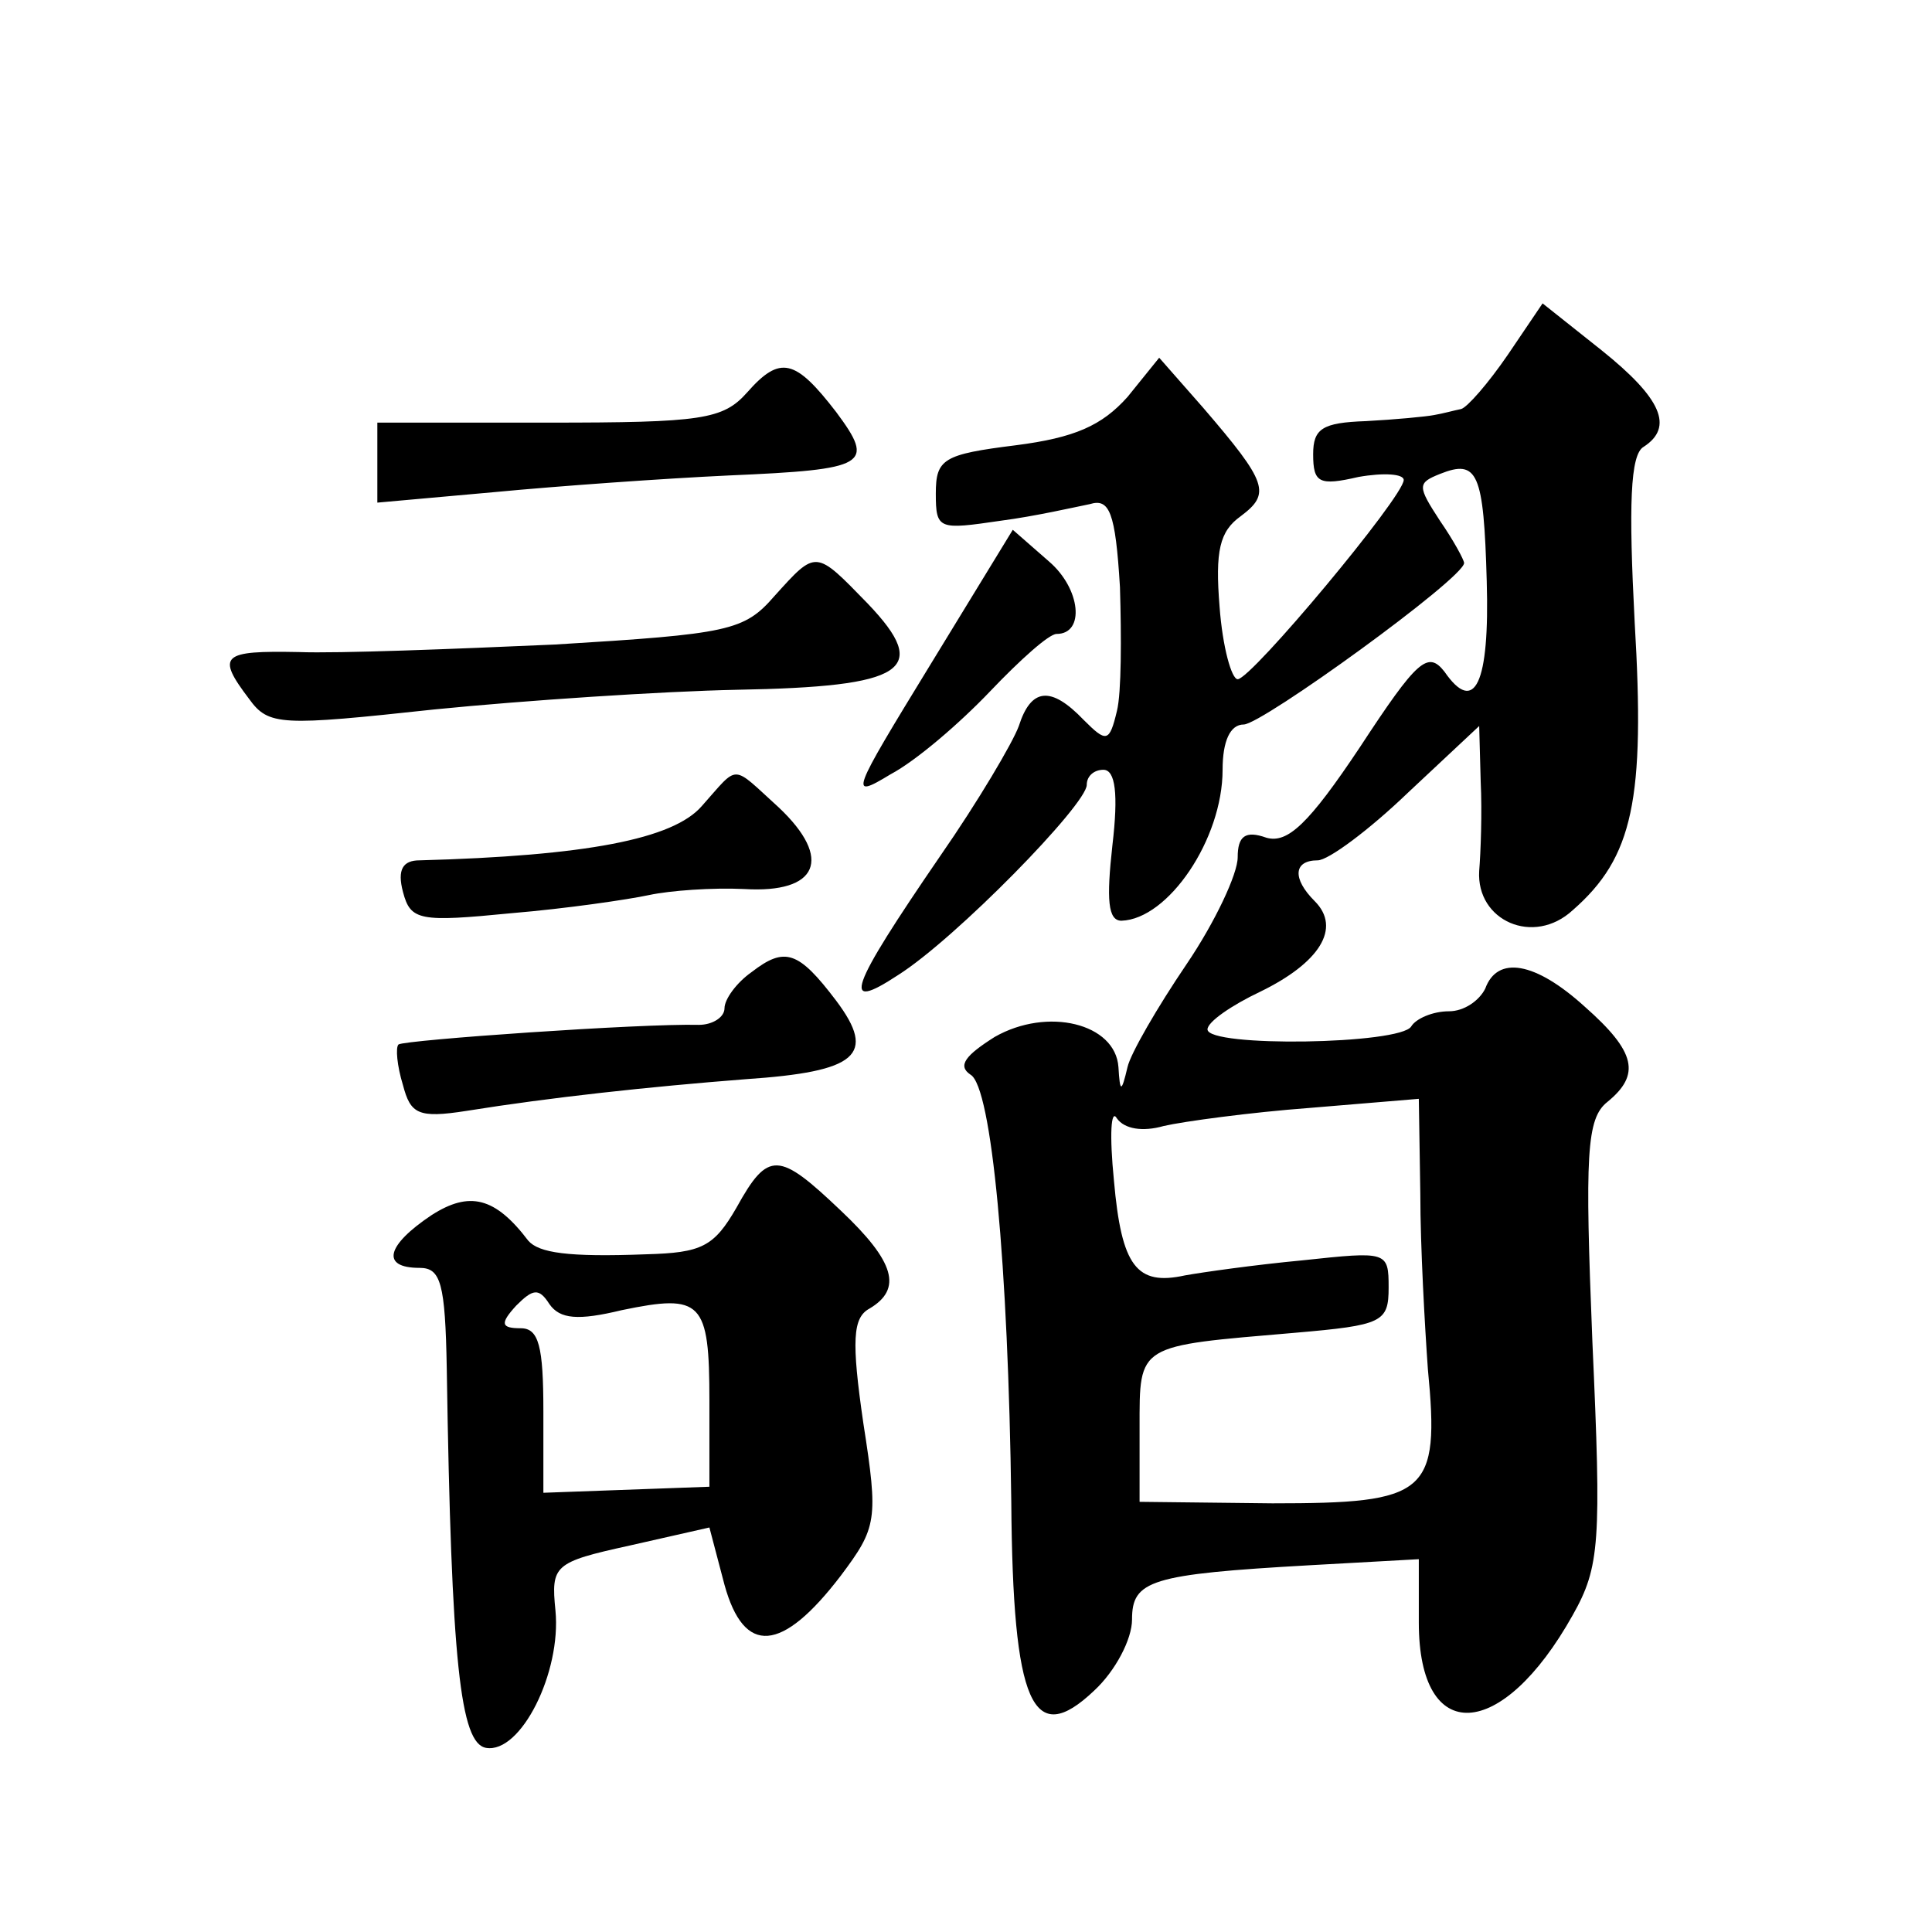
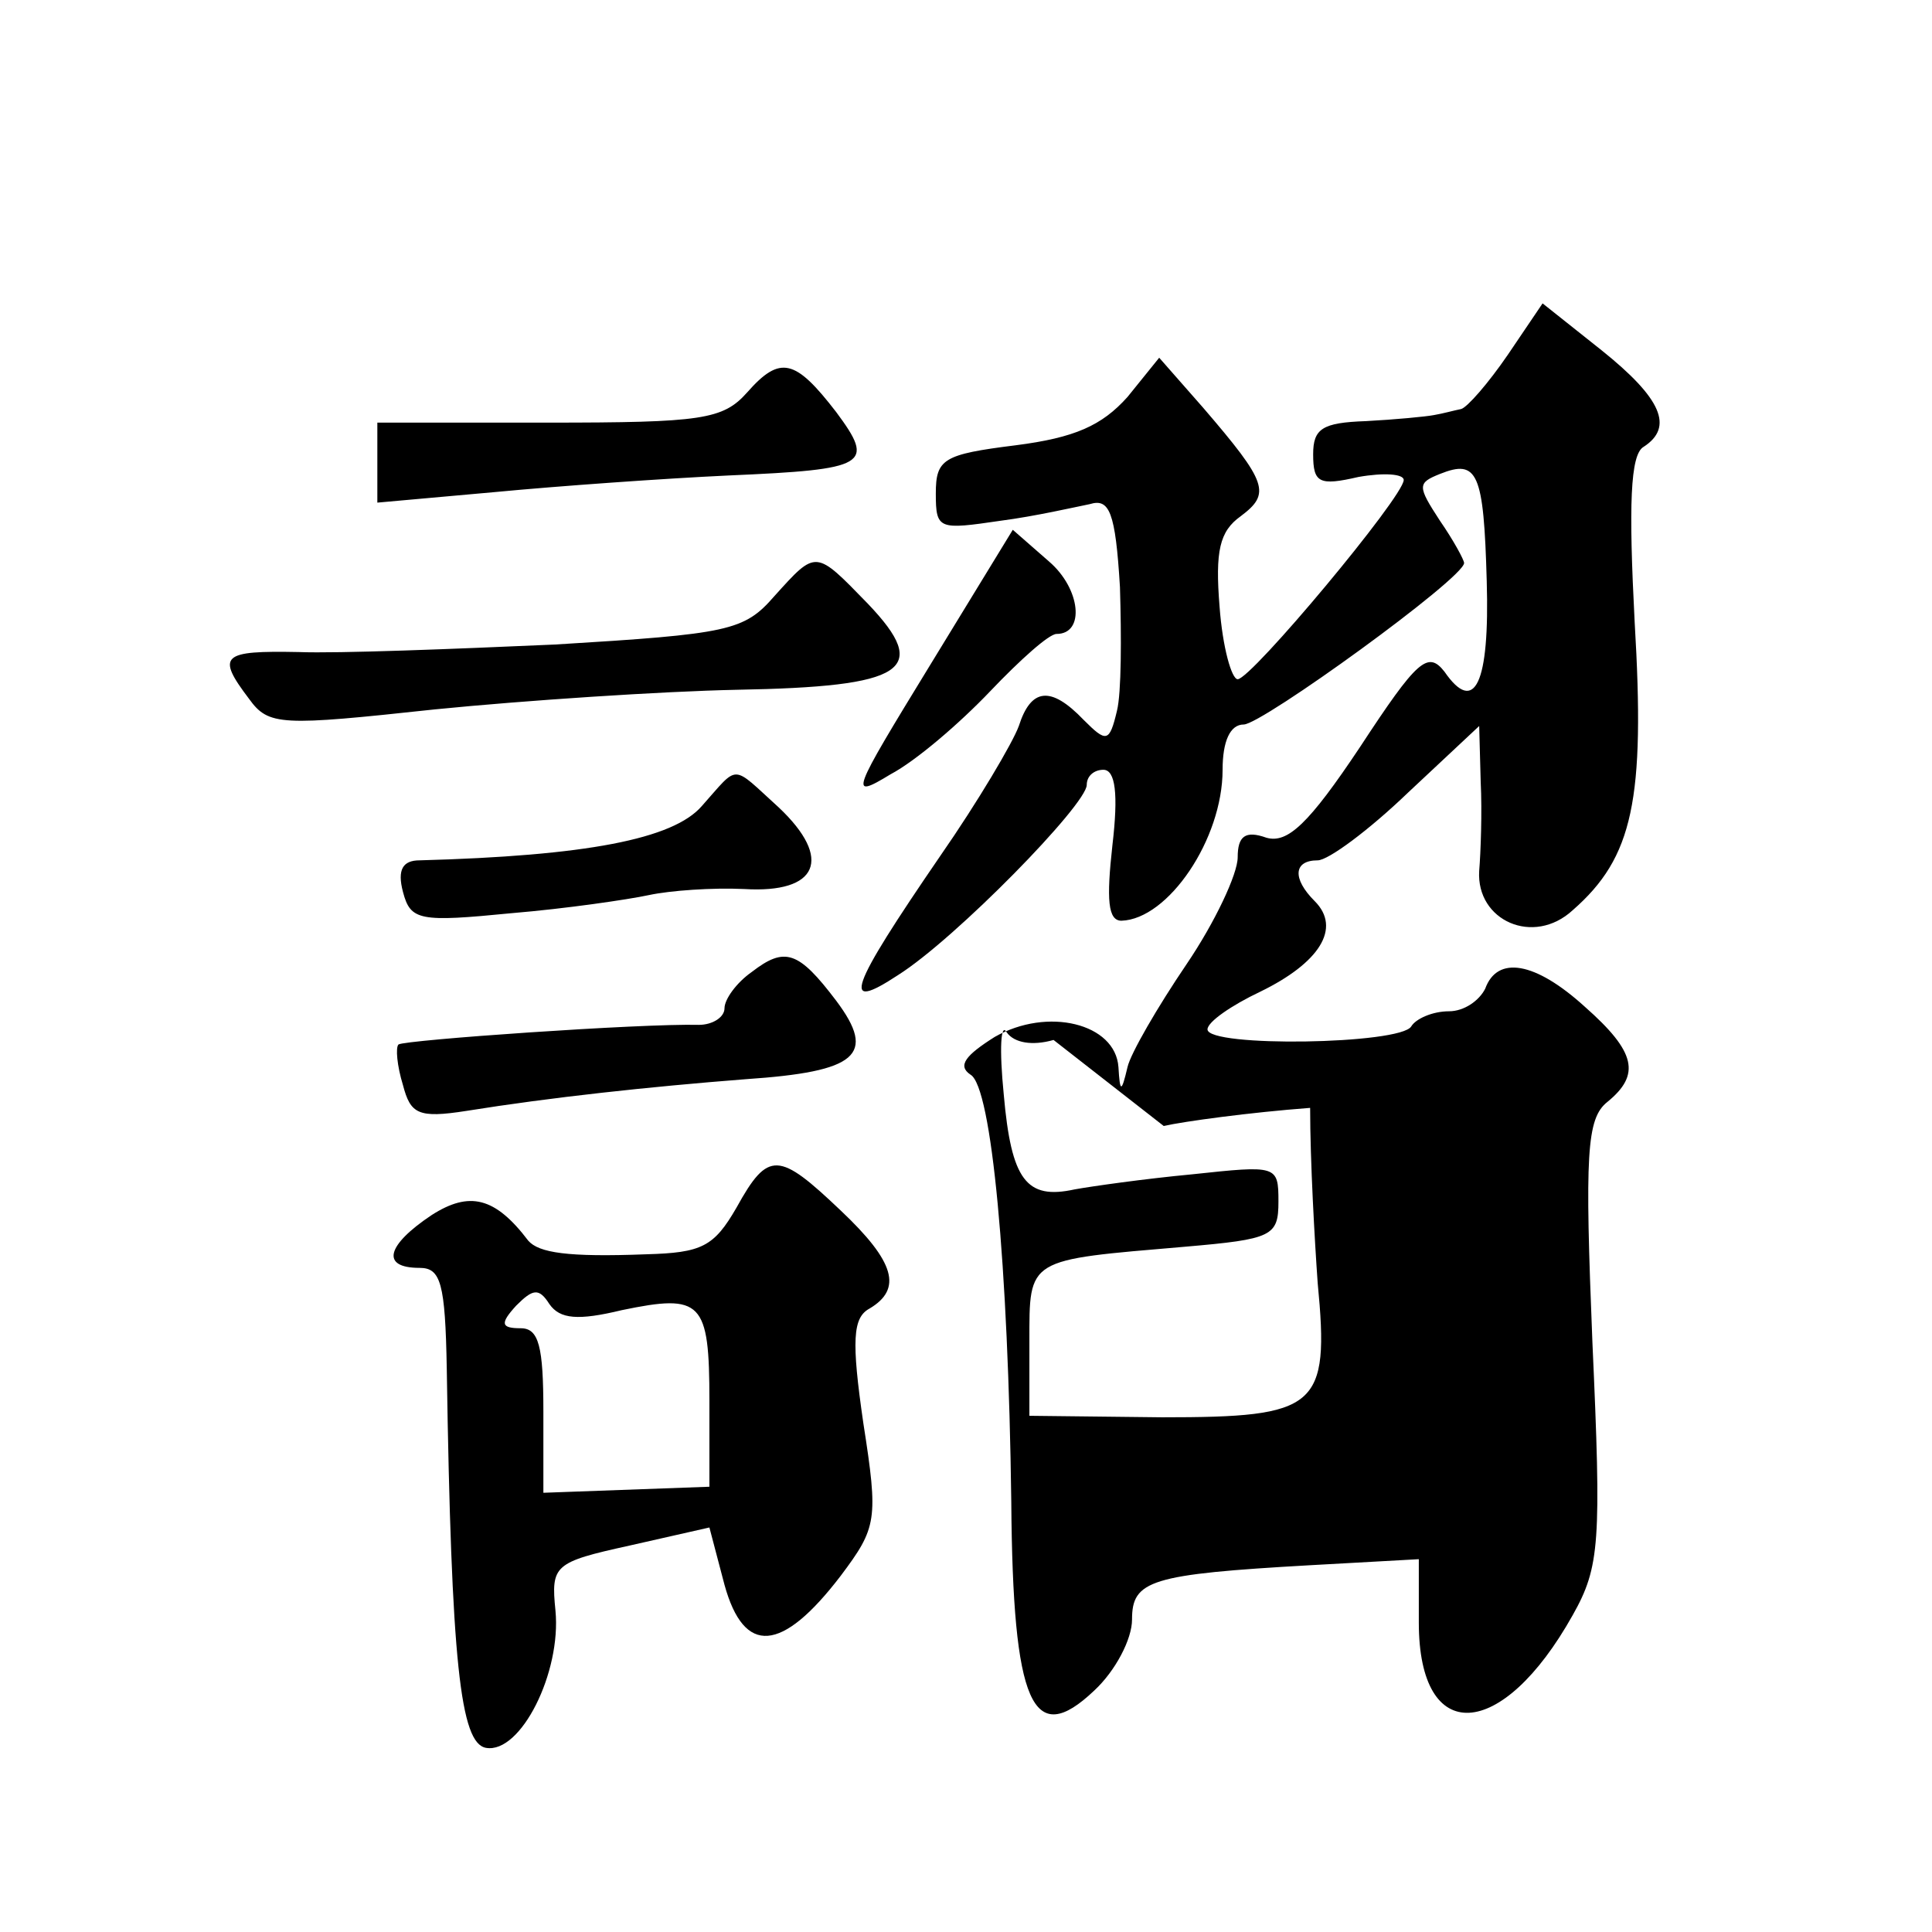
<svg xmlns="http://www.w3.org/2000/svg" version="1.0" width="128pt" height="128pt" viewBox="0 0 128 128" preserveAspectRatio="xMidYMid meet">
  <g transform="translate(0,128) scale(0.1,-0.1)" fill="#0" stroke="none">
-     <path d="M999 1045 c-13 -19 -27 -35 -31 -36 -5 -1 -12 -3 -18 -4 -5 -1 -26 -3 -45 -4 -29 -1 -35 -5 -35 -22 0 -19 4 -21 30 -15 17 3 30 2 30 -2 0 -11 -101 -132 -110 -132 -4 0 -10 21 -12 48 -3 37 0 50 14 60 20 15 18 22 -25 72 l-29 33 -21 -26 c-17 -19 -35 -27 -74 -32 -48 -6 -53 -9 -53 -32 0 -24 2 -24 43 -18 23 3 49 9 59 11 13 4 17 -5 20 -55 1 -33 1 -70 -2 -82 -5 -21 -7 -21 -22 -6 -22 23 -35 21 -43 -4 -4 -11 -27 -50 -52 -86 -61 -89 -66 -104 -28 -79 38 24 125 113 125 126 0 6 5 10 11 10 8 0 10 -16 6 -50 -4 -36 -3 -50 6 -50 31 1 67 54 67 100 0 19 5 30 14 30 12 0 146 97 146 107 0 2 -7 15 -16 28 -15 23 -15 25 0 31 25 10 29 1 31 -71 2 -68 -8 -89 -28 -60 -11 14 -18 8 -56 -50 -34 -51 -48 -64 -62 -60 -14 5 -19 1 -19 -13 0 -11 -15 -43 -34 -71 -19 -28 -37 -59 -39 -68 -4 -17 -5 -17 -6 0 -2 29 -47 40 -82 20 -19 -12 -25 -19 -16 -25 14 -8 25 -126 27 -283 1 -134 14 -164 55 -125 14 13 25 34 25 47 0 26 12 30 118 36 l72 4 0 -42 c0 -82 55 -79 102 5 18 32 19 48 13 181 -5 124 -4 148 10 159 22 18 19 33 -15 63 -33 30 -58 34 -66 12 -4 -8 -14 -15 -24 -15 -11 0 -22 -5 -25 -10 -7 -12 -135 -14 -135 -2 0 5 16 16 35 25 39 19 54 42 36 60 -15 15 -14 27 2 27 7 0 34 20 60 45 l47 44 1 -37 c1 -20 0 -47 -1 -59 -2 -33 36 -50 62 -26 40 35 48 73 41 191 -4 77 -3 111 6 116 20 13 12 32 -28 64 l-39 31 -23 -34z m-228 -511 c13 3 57 9 97 12 l72 6 1 -63 c0 -35 3 -88 5 -116 8 -83 0 -89 -103 -89 l-88 1 0 49 c0 56 -2 54 103 63 58 5 62 7 62 30 0 24 -1 24 -57 18 -32 -3 -67 -8 -78 -10 -32 -7 -42 6 -47 63 -3 30 -2 48 2 41 5 -7 17 -9 31 -5z M495 1020 c-16 -18 -30 -20 -132 -20 l-113 0 0 -26 0 -27 78 7 c42 4 112 9 155 11 92 4 97 7 71 42 -27 35 -37 38 -59 13z M616 839 c-52 -85 -54 -89 -26 -72 17 9 46 34 66 55 20 21 39 38 44 38 19 0 16 30 -5 48 l-24 21 -55 -90z M513 885 c-20 -23 -30 -25 -145 -32 -68 -3 -144 -6 -170 -5 -51 1 -55 -2 -33 -31 13 -18 21 -18 123 -7 60 6 151 12 200 13 112 2 129 13 87 57 -35 36 -34 36 -62 5z M465 746 c-19 -22 -77 -33 -187 -36 -11 0 -15 -6 -11 -21 5 -19 11 -20 72 -14 36 3 77 9 91 12 14 3 42 5 63 4 49 -3 59 20 23 54 -32 29 -26 29 -51 1z M498 636 c-10 -7 -18 -18 -18 -24 0 -6 -8 -11 -17 -11 -38 1 -195 -10 -199 -13 -2 -2 -1 -14 3 -27 5 -19 10 -22 42 -17 56 9 121 16 185 21 74 5 87 16 60 52 -25 33 -34 36 -56 19z M488 480 c-15 -26 -23 -30 -60 -31 -52 -2 -71 1 -78 9 -22 29 -39 33 -64 17 -30 -20 -34 -35 -8 -35 14 0 17 -10 18 -67 3 -195 9 -248 26 -251 23 -4 50 50 46 91 -3 30 -1 32 49 43 l53 12 10 -38 c13 -47 38 -45 77 6 24 32 25 37 15 101 -8 55 -7 70 4 76 22 13 17 31 -19 65 -41 39 -48 40 -69 2z m-76 -68 c53 11 58 6 58 -60 l0 -57 -55 -2 -55 -2 0 54 c0 43 -3 55 -15 55 -13 0 -14 3 -3 15 11 11 15 12 22 1 7 -10 19 -11 48 -4z" />
+     <path d="M999 1045 c-13 -19 -27 -35 -31 -36 -5 -1 -12 -3 -18 -4 -5 -1 -26 -3 -45 -4 -29 -1 -35 -5 -35 -22 0 -19 4 -21 30 -15 17 3 30 2 30 -2 0 -11 -101 -132 -110 -132 -4 0 -10 21 -12 48 -3 37 0 50 14 60 20 15 18 22 -25 72 l-29 33 -21 -26 c-17 -19 -35 -27 -74 -32 -48 -6 -53 -9 -53 -32 0 -24 2 -24 43 -18 23 3 49 9 59 11 13 4 17 -5 20 -55 1 -33 1 -70 -2 -82 -5 -21 -7 -21 -22 -6 -22 23 -35 21 -43 -4 -4 -11 -27 -50 -52 -86 -61 -89 -66 -104 -28 -79 38 24 125 113 125 126 0 6 5 10 11 10 8 0 10 -16 6 -50 -4 -36 -3 -50 6 -50 31 1 67 54 67 100 0 19 5 30 14 30 12 0 146 97 146 107 0 2 -7 15 -16 28 -15 23 -15 25 0 31 25 10 29 1 31 -71 2 -68 -8 -89 -28 -60 -11 14 -18 8 -56 -50 -34 -51 -48 -64 -62 -60 -14 5 -19 1 -19 -13 0 -11 -15 -43 -34 -71 -19 -28 -37 -59 -39 -68 -4 -17 -5 -17 -6 0 -2 29 -47 40 -82 20 -19 -12 -25 -19 -16 -25 14 -8 25 -126 27 -283 1 -134 14 -164 55 -125 14 13 25 34 25 47 0 26 12 30 118 36 l72 4 0 -42 c0 -82 55 -79 102 5 18 32 19 48 13 181 -5 124 -4 148 10 159 22 18 19 33 -15 63 -33 30 -58 34 -66 12 -4 -8 -14 -15 -24 -15 -11 0 -22 -5 -25 -10 -7 -12 -135 -14 -135 -2 0 5 16 16 35 25 39 19 54 42 36 60 -15 15 -14 27 2 27 7 0 34 20 60 45 l47 44 1 -37 c1 -20 0 -47 -1 -59 -2 -33 36 -50 62 -26 40 35 48 73 41 191 -4 77 -3 111 6 116 20 13 12 32 -28 64 l-39 31 -23 -34z m-228 -511 c13 3 57 9 97 12 c0 -35 3 -88 5 -116 8 -83 0 -89 -103 -89 l-88 1 0 49 c0 56 -2 54 103 63 58 5 62 7 62 30 0 24 -1 24 -57 18 -32 -3 -67 -8 -78 -10 -32 -7 -42 6 -47 63 -3 30 -2 48 2 41 5 -7 17 -9 31 -5z M495 1020 c-16 -18 -30 -20 -132 -20 l-113 0 0 -26 0 -27 78 7 c42 4 112 9 155 11 92 4 97 7 71 42 -27 35 -37 38 -59 13z M616 839 c-52 -85 -54 -89 -26 -72 17 9 46 34 66 55 20 21 39 38 44 38 19 0 16 30 -5 48 l-24 21 -55 -90z M513 885 c-20 -23 -30 -25 -145 -32 -68 -3 -144 -6 -170 -5 -51 1 -55 -2 -33 -31 13 -18 21 -18 123 -7 60 6 151 12 200 13 112 2 129 13 87 57 -35 36 -34 36 -62 5z M465 746 c-19 -22 -77 -33 -187 -36 -11 0 -15 -6 -11 -21 5 -19 11 -20 72 -14 36 3 77 9 91 12 14 3 42 5 63 4 49 -3 59 20 23 54 -32 29 -26 29 -51 1z M498 636 c-10 -7 -18 -18 -18 -24 0 -6 -8 -11 -17 -11 -38 1 -195 -10 -199 -13 -2 -2 -1 -14 3 -27 5 -19 10 -22 42 -17 56 9 121 16 185 21 74 5 87 16 60 52 -25 33 -34 36 -56 19z M488 480 c-15 -26 -23 -30 -60 -31 -52 -2 -71 1 -78 9 -22 29 -39 33 -64 17 -30 -20 -34 -35 -8 -35 14 0 17 -10 18 -67 3 -195 9 -248 26 -251 23 -4 50 50 46 91 -3 30 -1 32 49 43 l53 12 10 -38 c13 -47 38 -45 77 6 24 32 25 37 15 101 -8 55 -7 70 4 76 22 13 17 31 -19 65 -41 39 -48 40 -69 2z m-76 -68 c53 11 58 6 58 -60 l0 -57 -55 -2 -55 -2 0 54 c0 43 -3 55 -15 55 -13 0 -14 3 -3 15 11 11 15 12 22 1 7 -10 19 -11 48 -4z" />
  </g>
</svg>